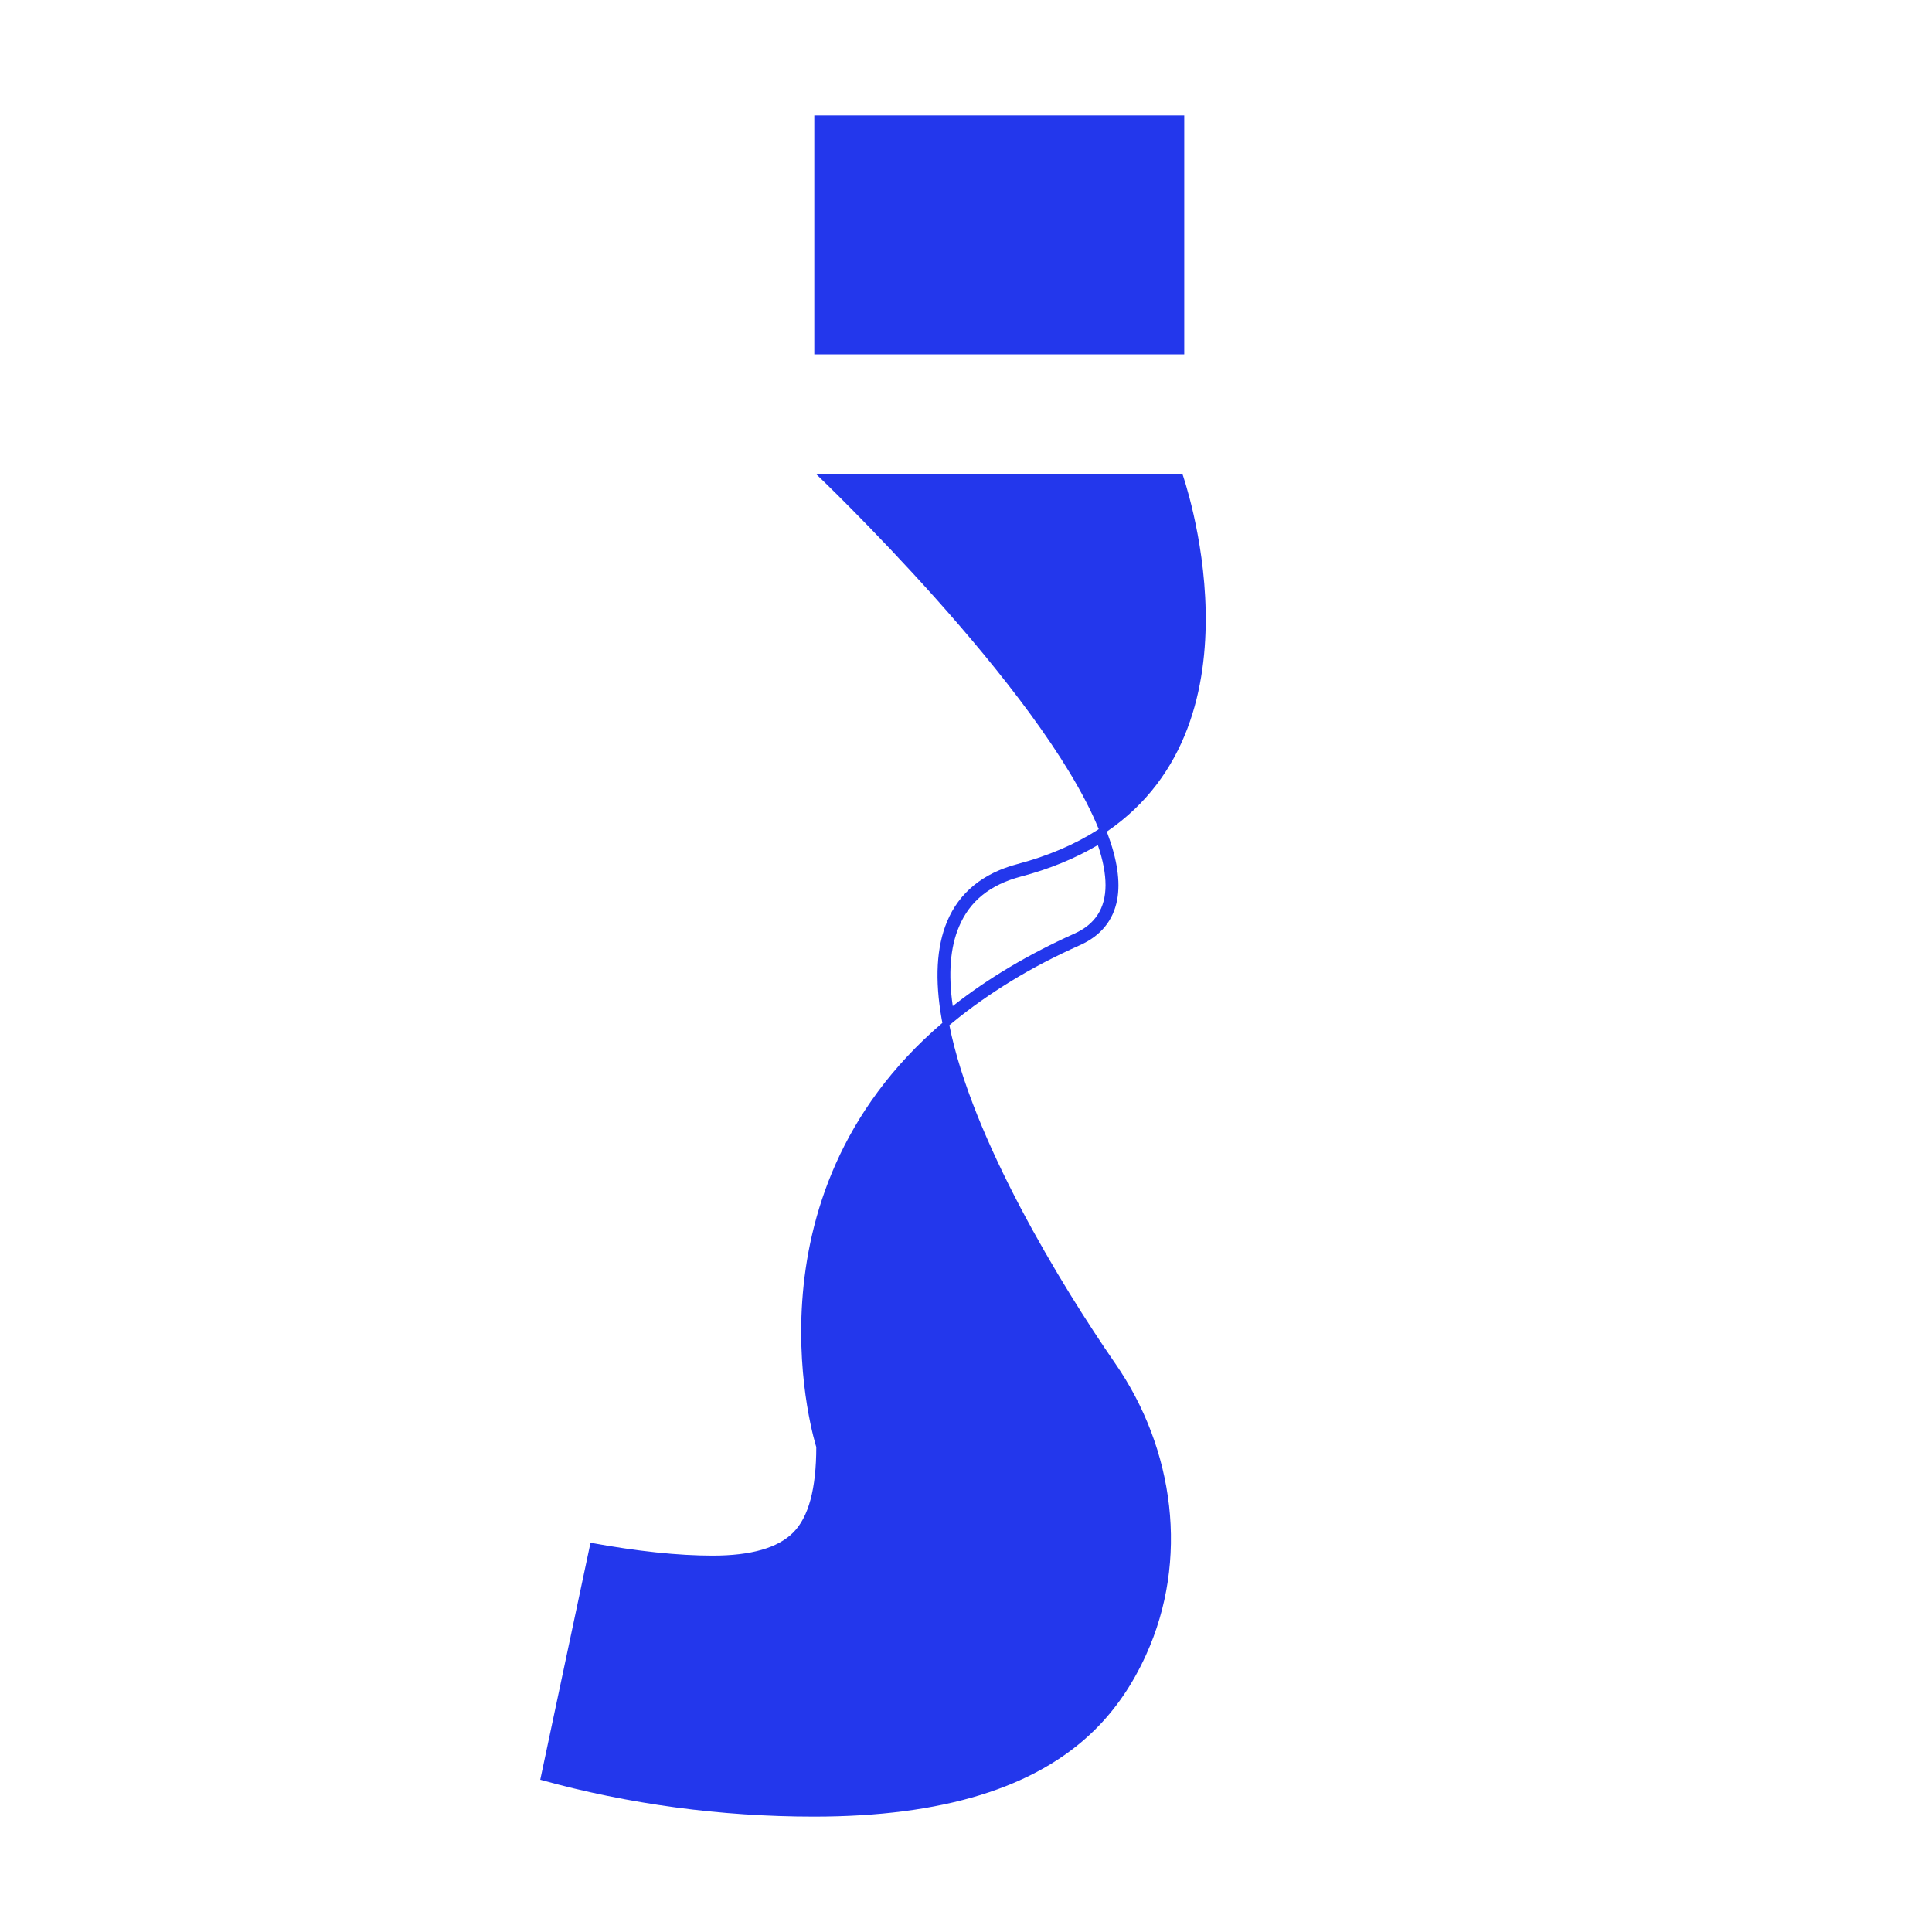
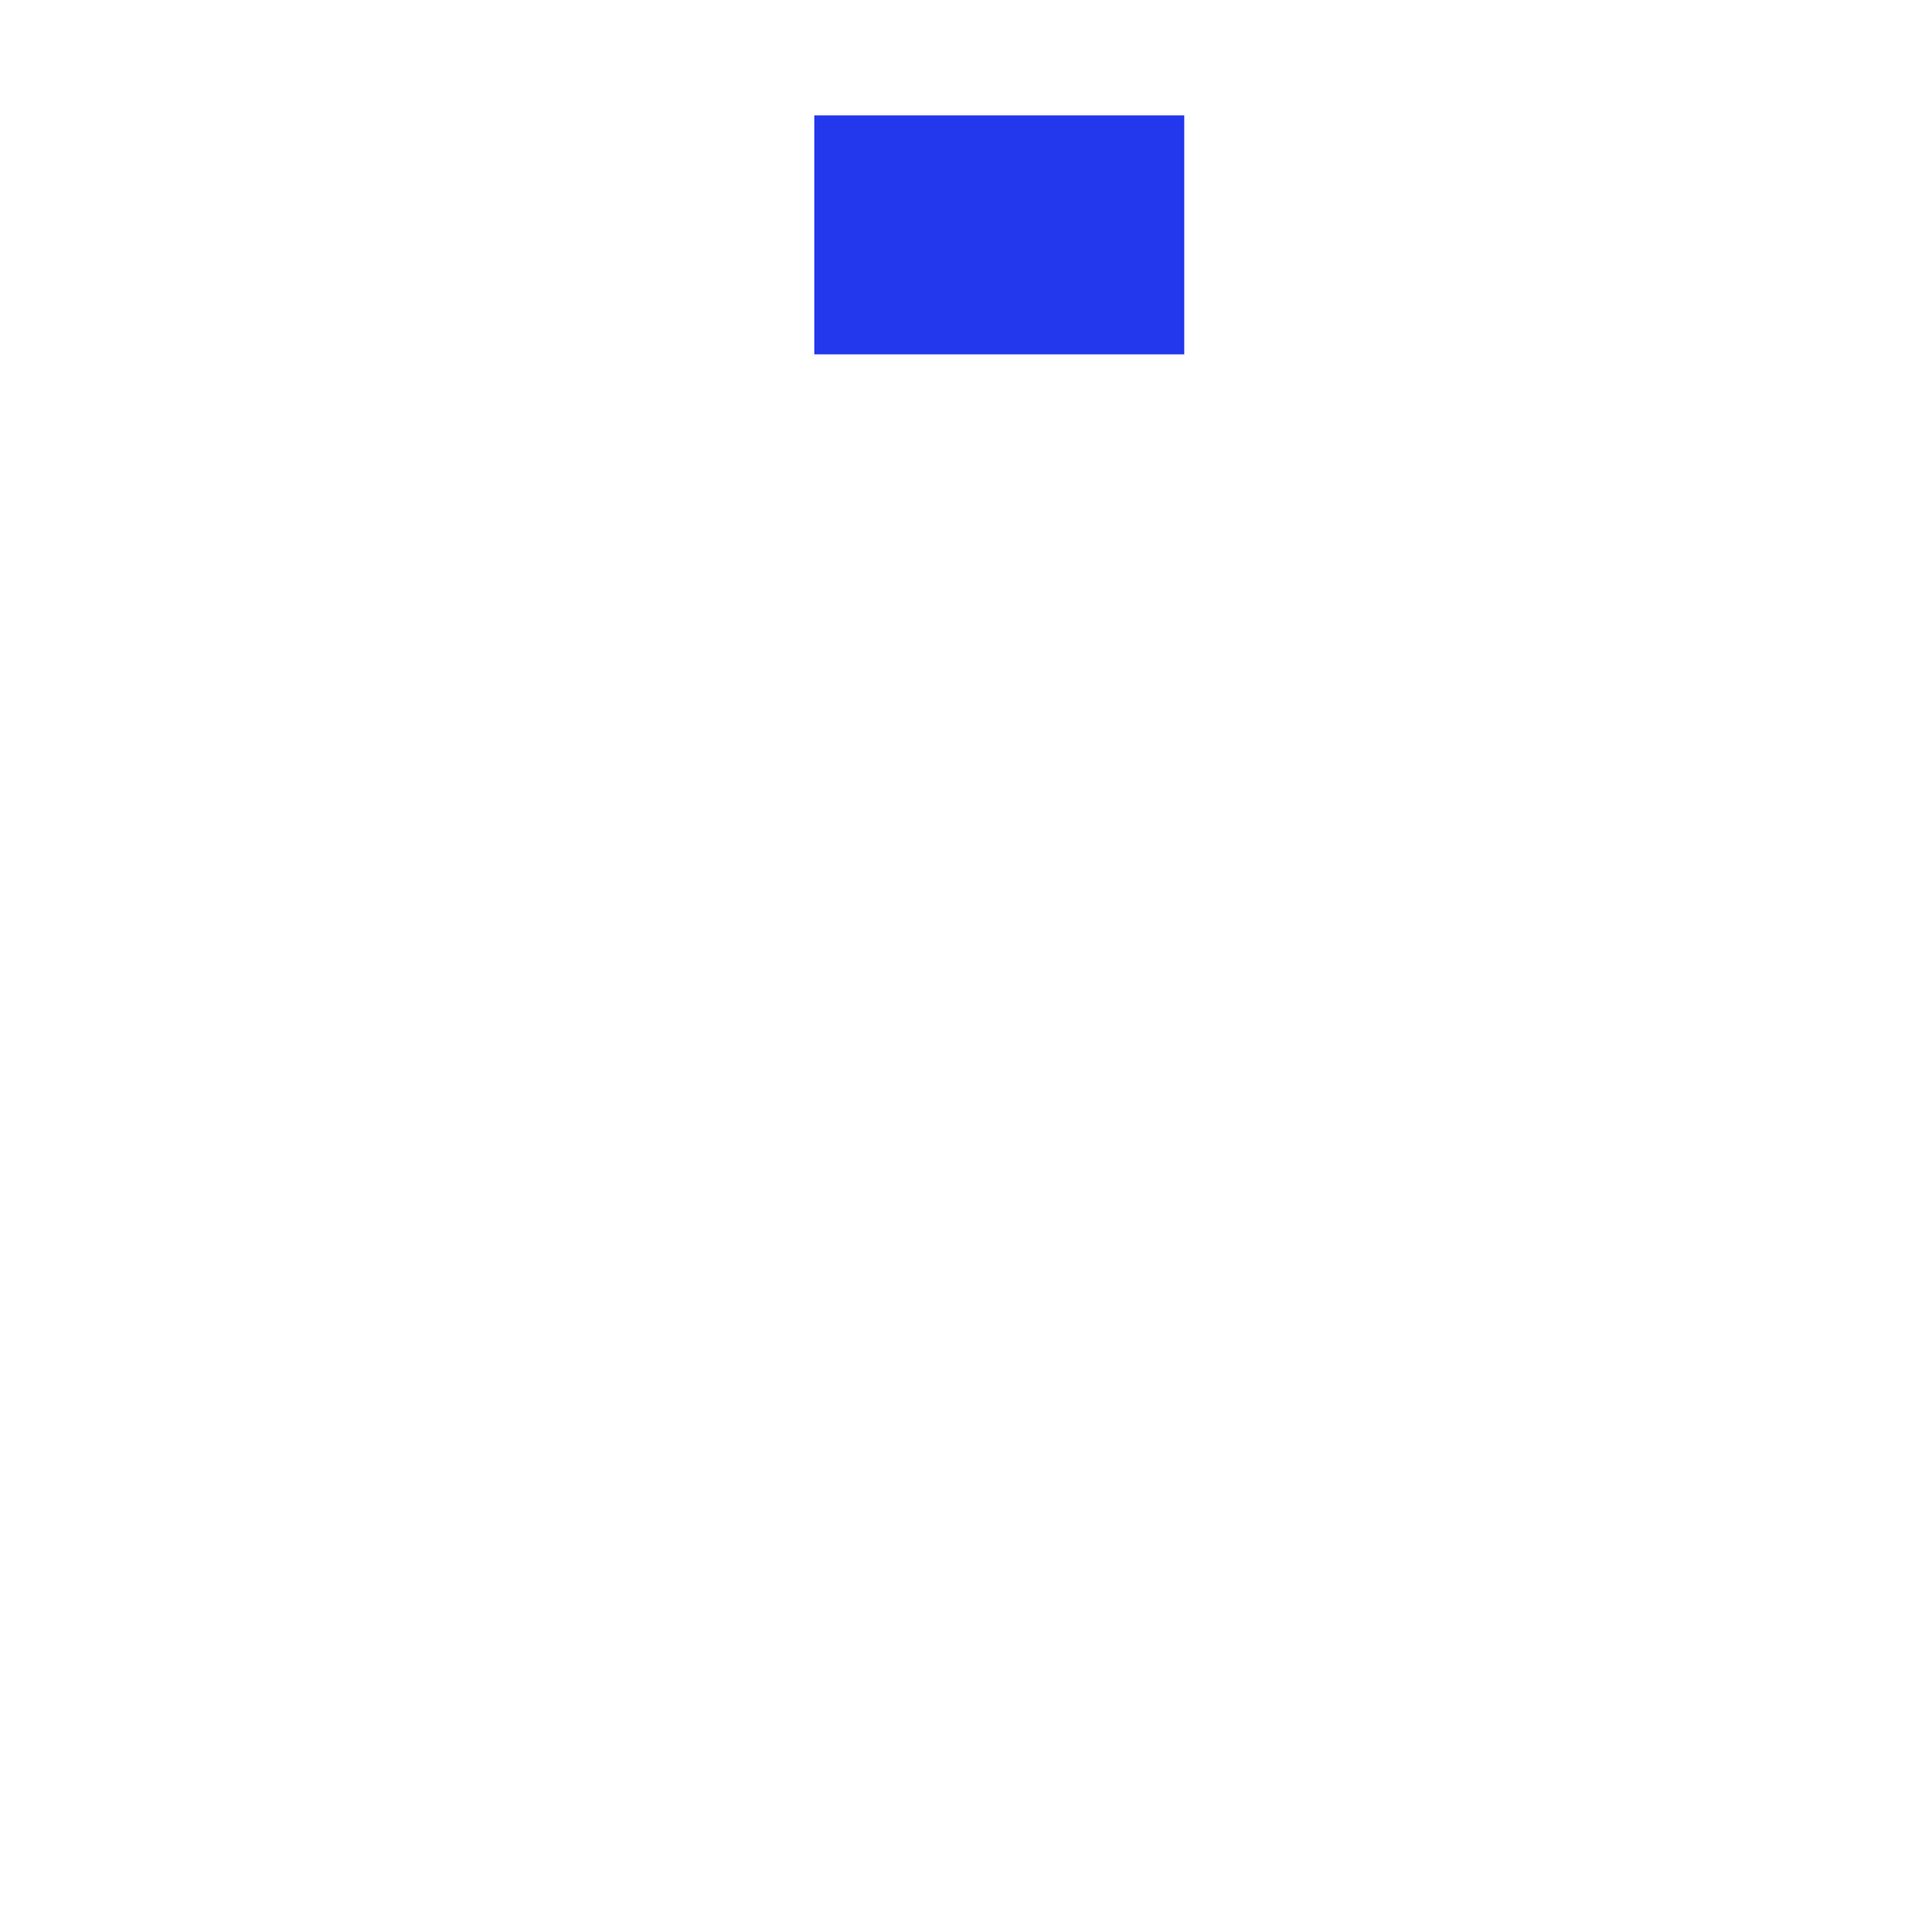
<svg xmlns="http://www.w3.org/2000/svg" version="1.1" id="Lager_1" x="0px" y="0px" viewBox="0 0 1080 1080" style="enable-background:new 0 0 1080 1080;" xml:space="preserve">
  <style type="text/css">
	.st0{fill:#2337EC;}
</style>
  <g>
-     <path class="st0" d="M455.2,64.5v133.6H662V64.5H455.2z" />
-     <path class="st0" d="M530.7,573.1l1.6-1.3c10-8.3,21.1-16.1,33-23.4c11.9-7.3,24.7-13.9,38.3-20c11.7-5.2,18.7-13.8,20.9-25.4   c1.9-10.1,0-22.7-5.5-37.3l-0.3-0.8C709.7,402.7,661,265,661,265H456.2c0,0,126,119.7,158,198.5l-0.6,0.4   c-12.8,8.2-27.8,14.6-44.8,19.1c-19.3,5.1-32.6,15.9-39.4,32.2c-5.9,14.1-6.9,32.4-3,54.5l0.4,2.1   c-114.9,98.3-70.5,237.1-70.5,237.1c0,23.3-4.3,39.2-12.9,47.8c-8.6,8.6-23.6,12.9-45,12.9c-19.3,0-42.1-2.4-68.3-7.2L302,994.9   c49.6,13.7,100.7,20.6,153.1,20.6c71.7,0,124-16.1,156.7-48.3c11.7-11.5,21.3-25.5,28.8-42c24.2-53.1,16-115.2-17.3-163.2   C593.2,718.4,543.4,636.8,530.7,573.1z M536.1,518c6-14.3,17.3-23.4,34.6-28c16-4.2,30.5-10.2,43-17.6c2.9,8.5,4.3,16,4.3,22.4   c0,13-5.8,21.9-17.4,27.1c-25.6,11.5-48.5,25.1-68,40.5C530,544.4,531.2,529.5,536.1,518z" />
+     <path class="st0" d="M455.2,64.5v133.6H662V64.5H455.2" />
  </g>
</svg>